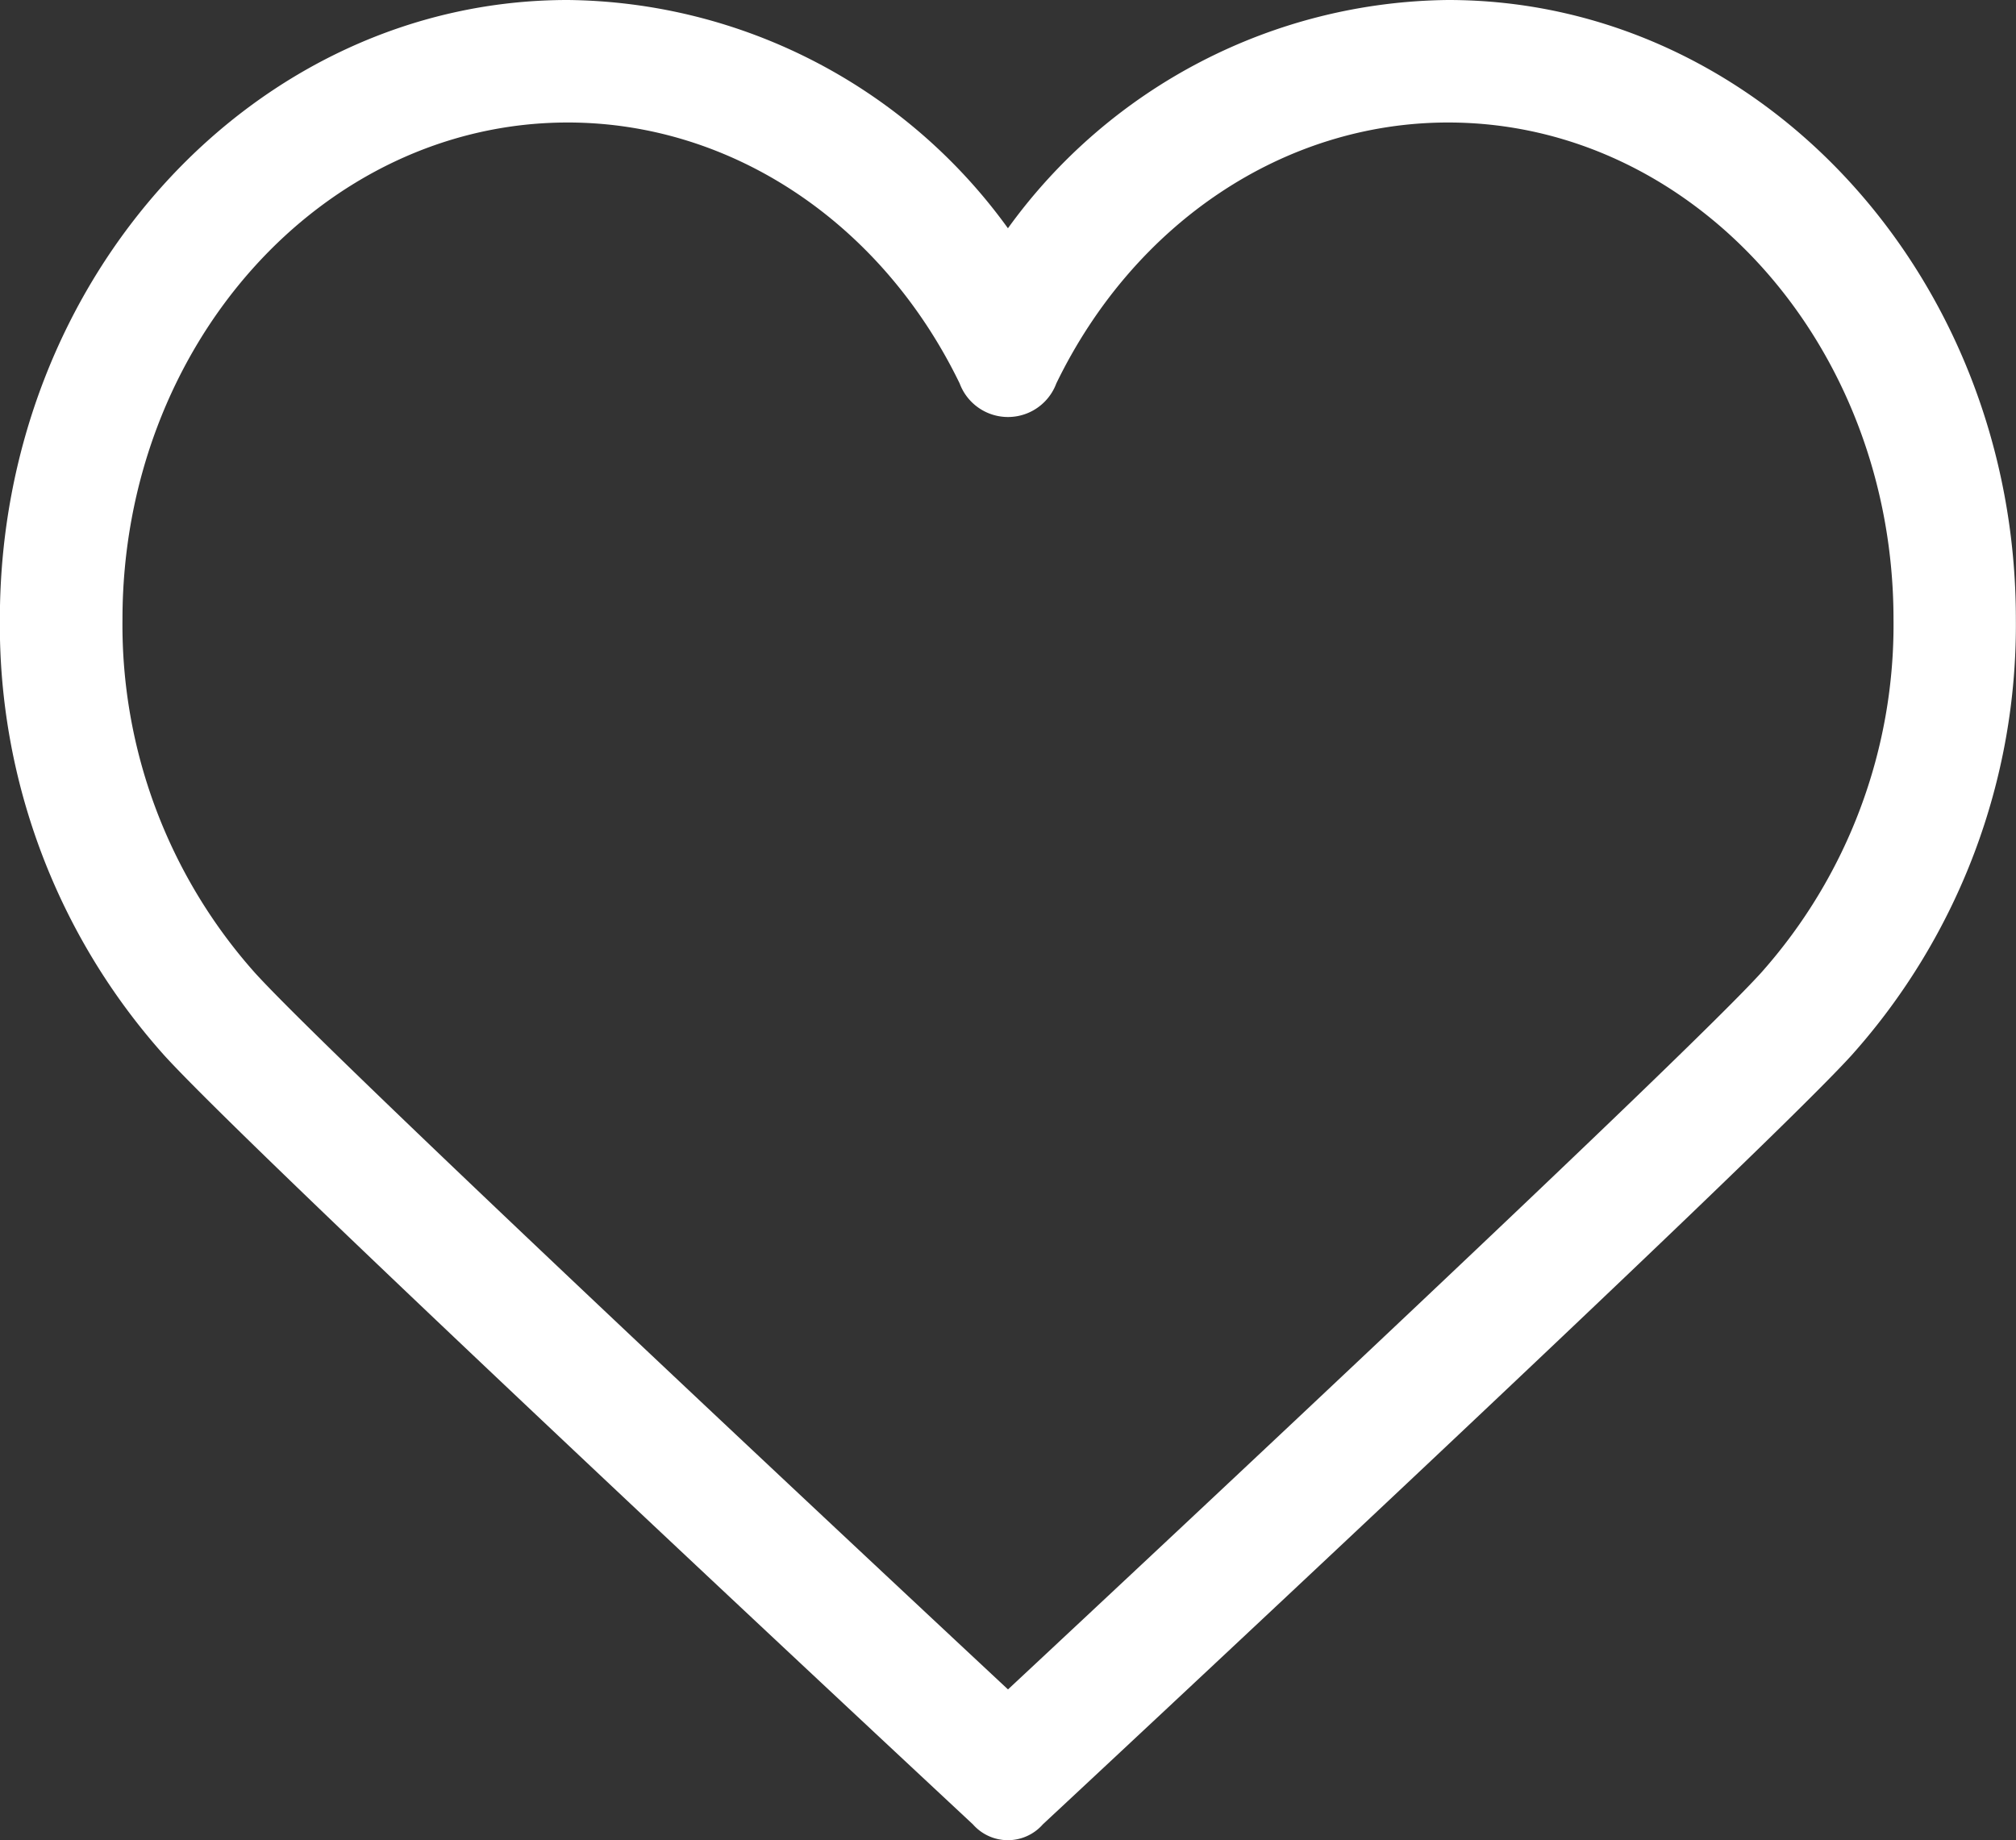
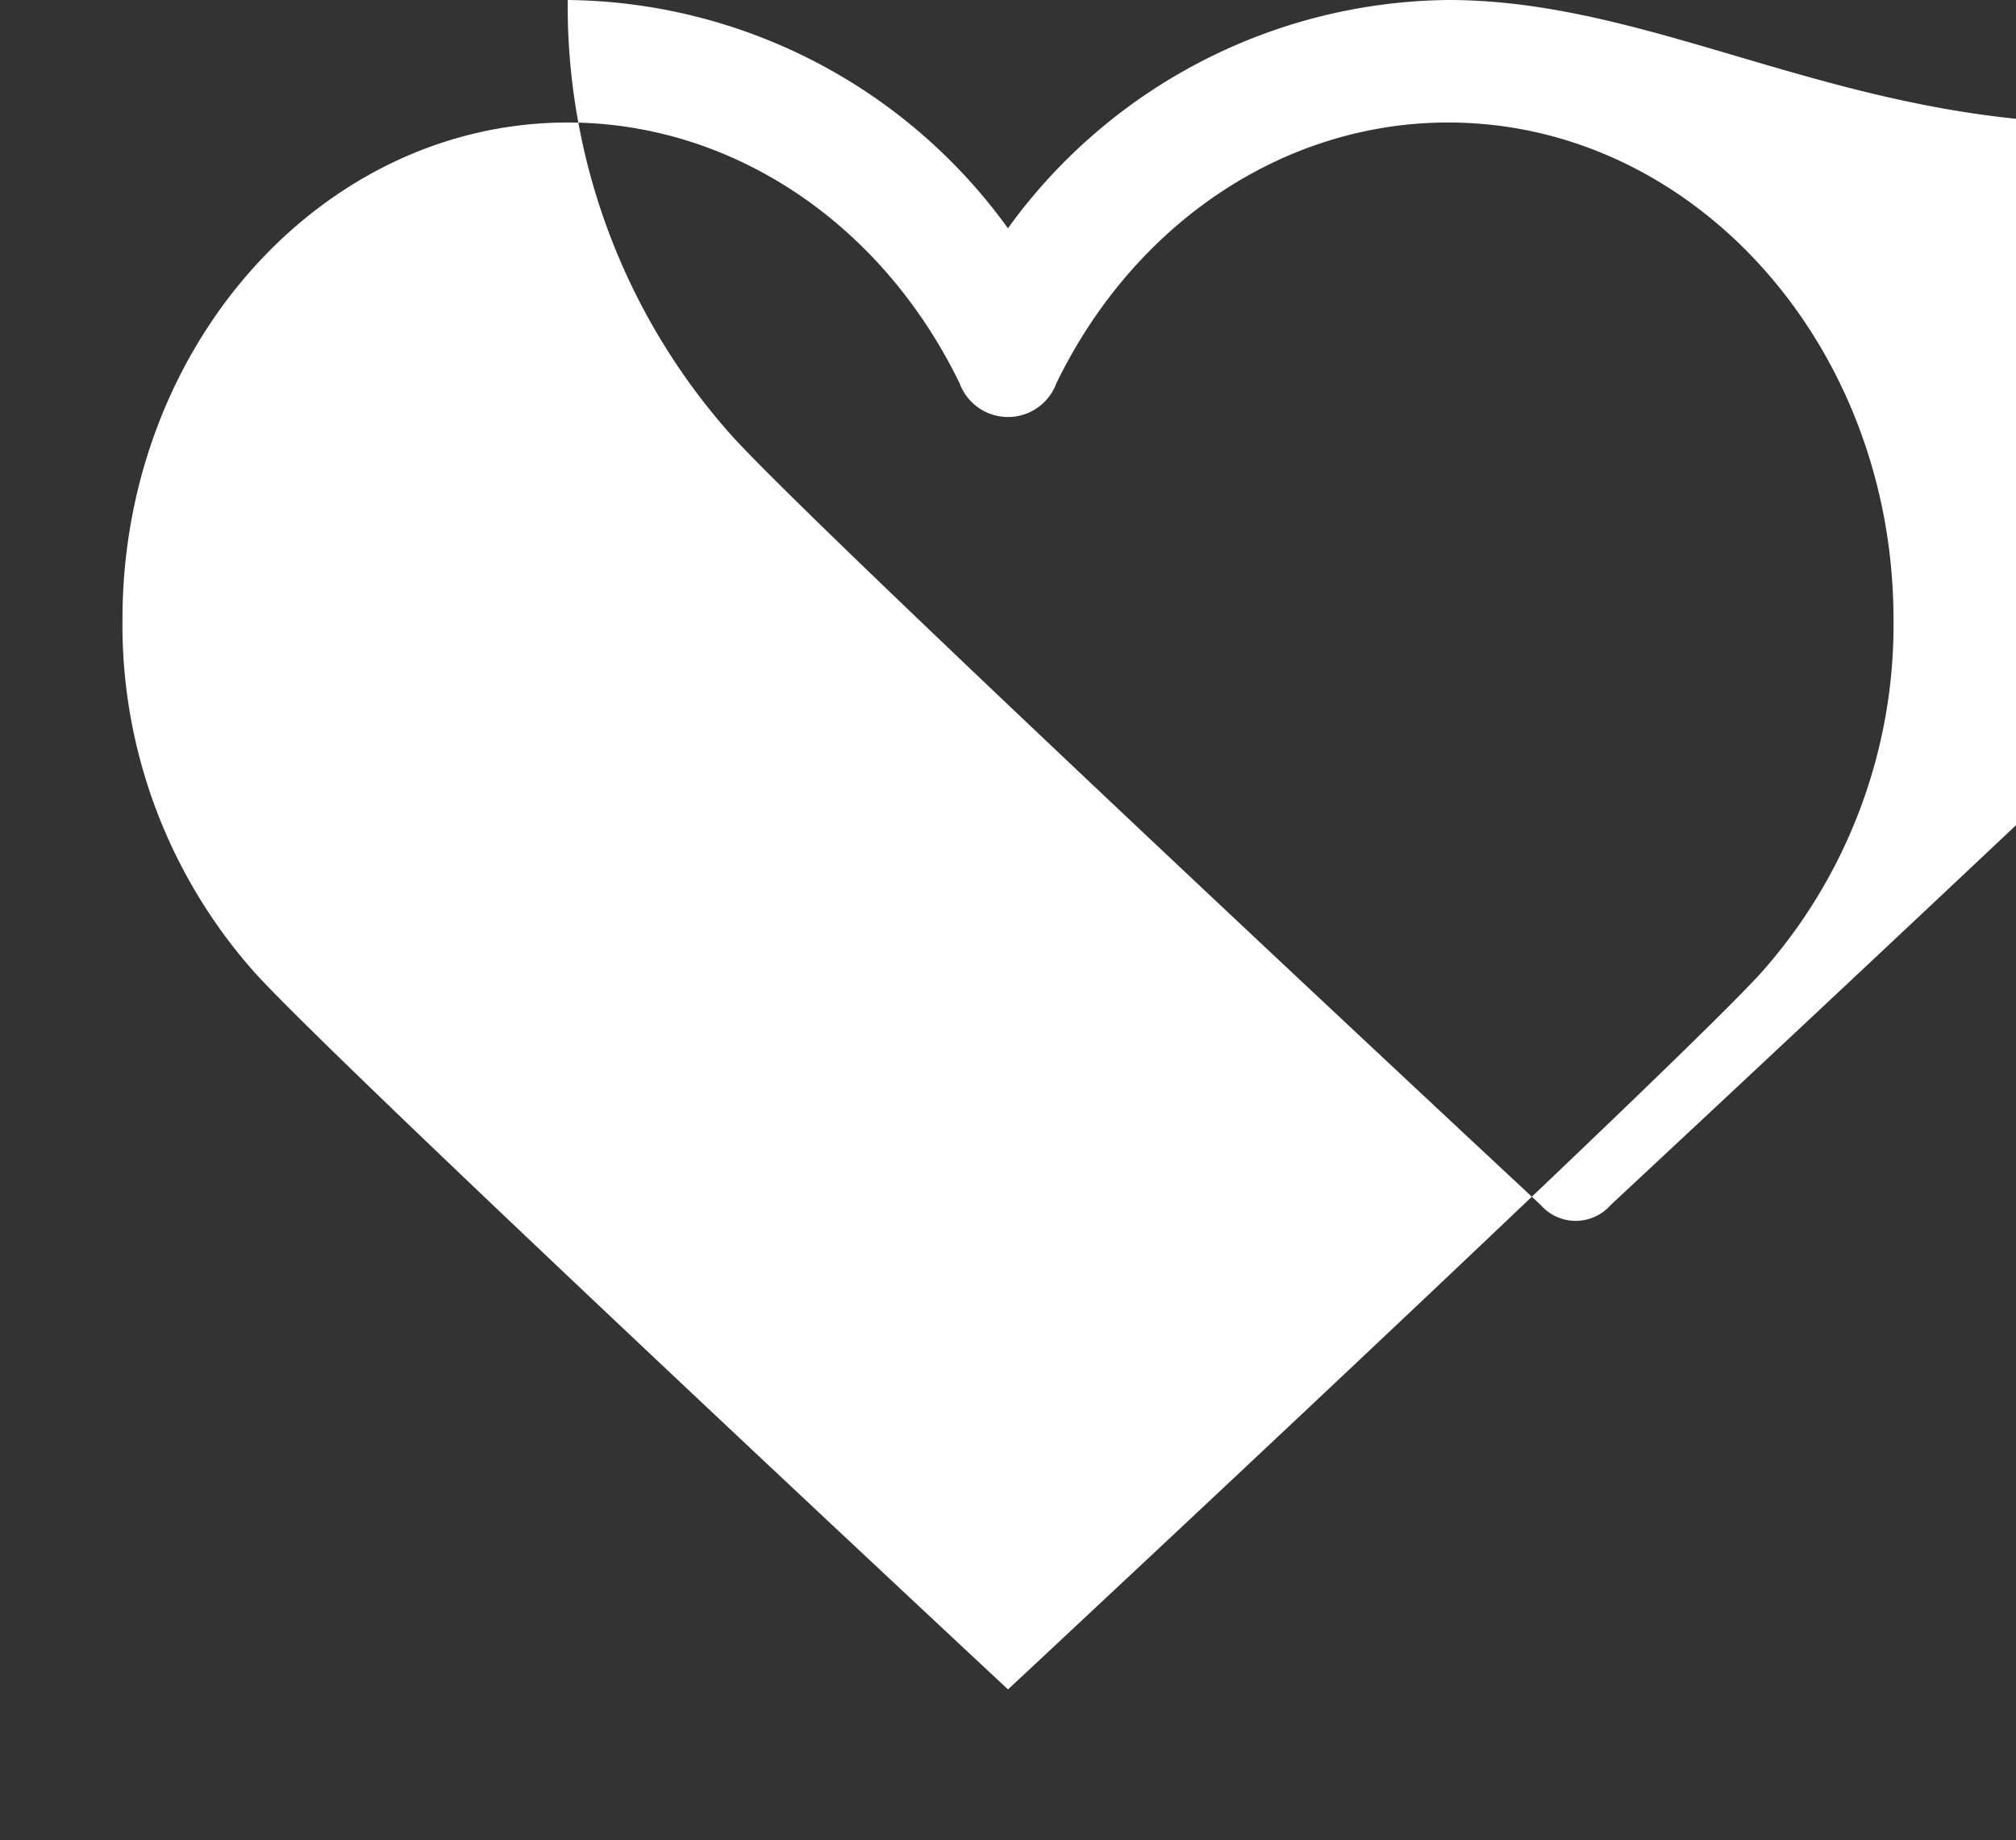
<svg xmlns="http://www.w3.org/2000/svg" width="94.336" height="86.116" viewBox="0 0 94.336 86.116">
  <rect x="0" y="0" width="94.336" height="86.116" fill="#333333" stroke="none" />
  <defs>
    <style>
      .cls-1 {
        fill: #fff;
      }
    </style>
  </defs>
  <g id="グループ_278505" data-name="グループ 278505" transform="translate(-1315.053 -625.219)">
-     <path id="パス_74482" data-name="パス 74482" class="cls-1" d="M1382.818,625.219a25.721,25.721,0,0,0-20.6,10.683,25.721,25.721,0,0,0-20.6-10.683c-14.651,0-26.571,13-26.571,28.984a30.2,30.2,0,0,0,7.687,20.4c4.322,4.763,36.481,34.721,37.846,35.995a2.177,2.177,0,0,0,3.27,0c1.367-1.274,33.524-31.231,37.846-35.995a30.2,30.2,0,0,0,7.687-20.4C1409.389,638.221,1397.469,625.219,1382.818,625.219Zm14.64,45.529c-3.52,3.882-27.67,26.472-35.237,33.534-7.566-7.062-31.717-29.652-35.237-33.534a24.477,24.477,0,0,1-6.2-16.544c0-12.821,9.349-23.252,20.839-23.252,7.655,0,14.682,4.679,18.336,12.211a2.413,2.413,0,0,0,4.523,0c3.654-7.532,10.68-12.211,18.336-12.211,11.49,0,20.839,10.431,20.839,23.252A24.477,24.477,0,0,1,1397.458,670.748Z" transform="translate(0)" />
+     <path id="パス_74482" data-name="パス 74482" class="cls-1" d="M1382.818,625.219a25.721,25.721,0,0,0-20.6,10.683,25.721,25.721,0,0,0-20.6-10.683a30.2,30.2,0,0,0,7.687,20.4c4.322,4.763,36.481,34.721,37.846,35.995a2.177,2.177,0,0,0,3.27,0c1.367-1.274,33.524-31.231,37.846-35.995a30.2,30.2,0,0,0,7.687-20.4C1409.389,638.221,1397.469,625.219,1382.818,625.219Zm14.64,45.529c-3.52,3.882-27.67,26.472-35.237,33.534-7.566-7.062-31.717-29.652-35.237-33.534a24.477,24.477,0,0,1-6.2-16.544c0-12.821,9.349-23.252,20.839-23.252,7.655,0,14.682,4.679,18.336,12.211a2.413,2.413,0,0,0,4.523,0c3.654-7.532,10.68-12.211,18.336-12.211,11.49,0,20.839,10.431,20.839,23.252A24.477,24.477,0,0,1,1397.458,670.748Z" transform="translate(0)" />
  </g>
</svg>